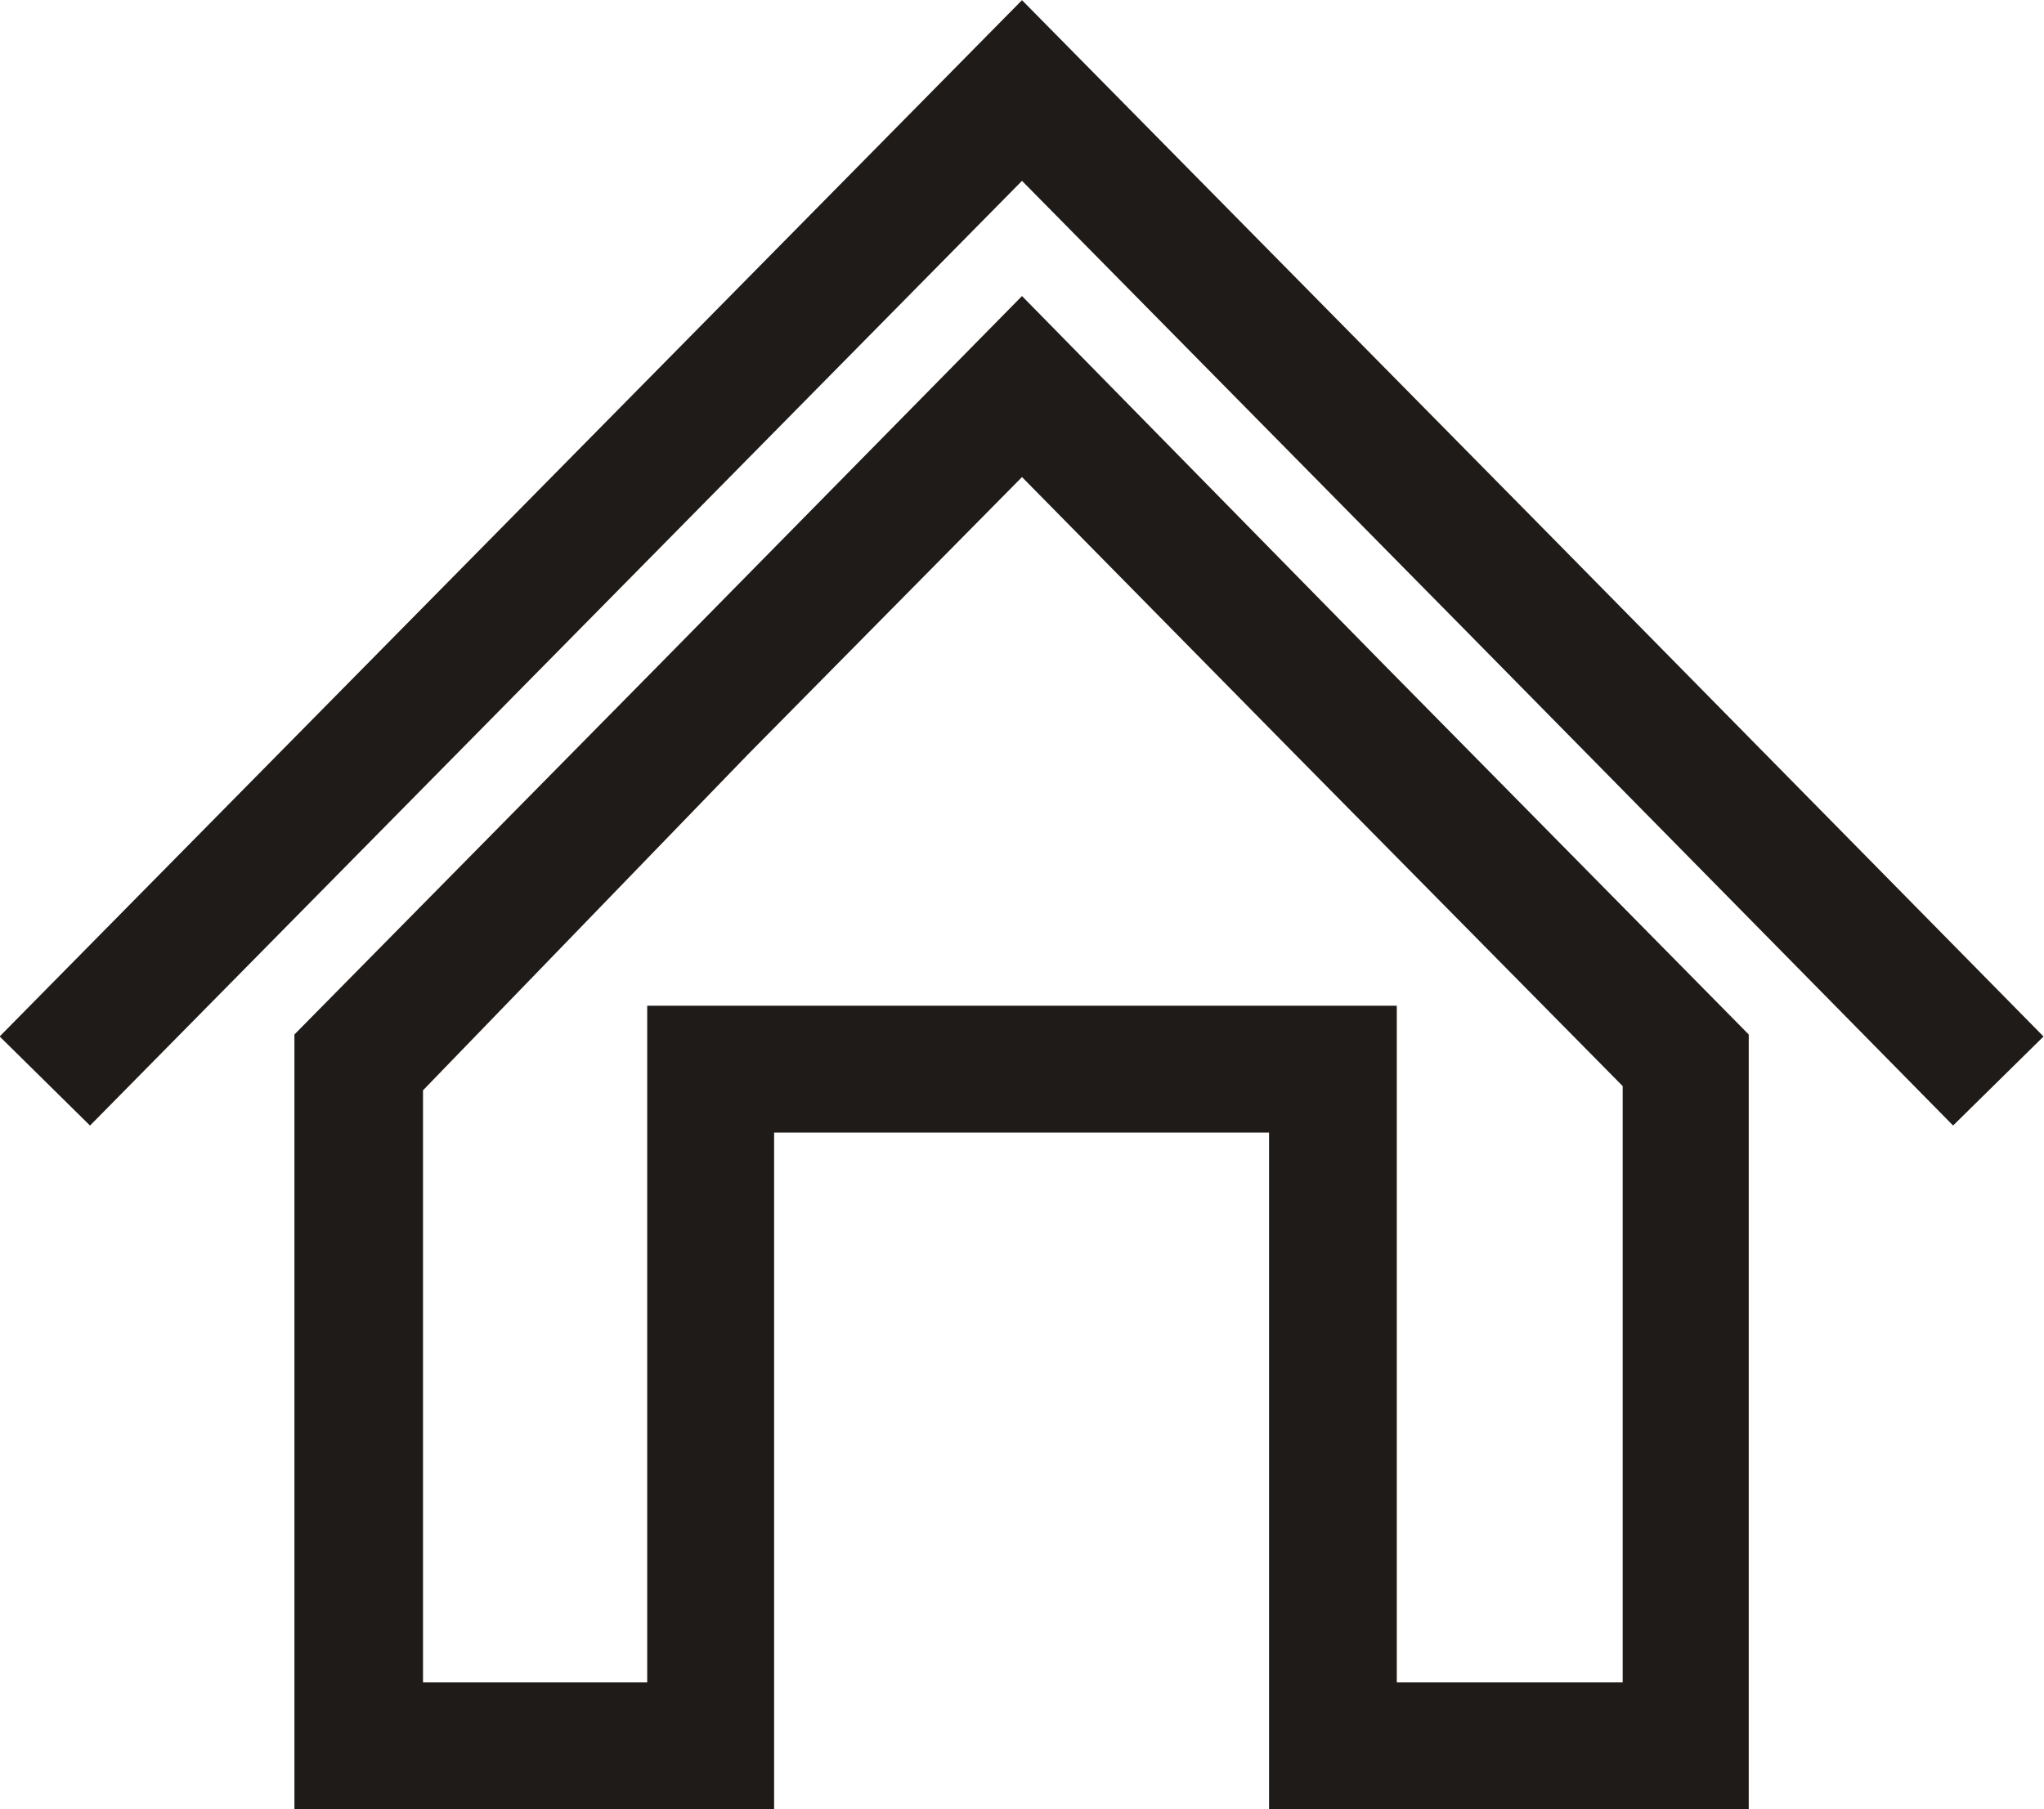
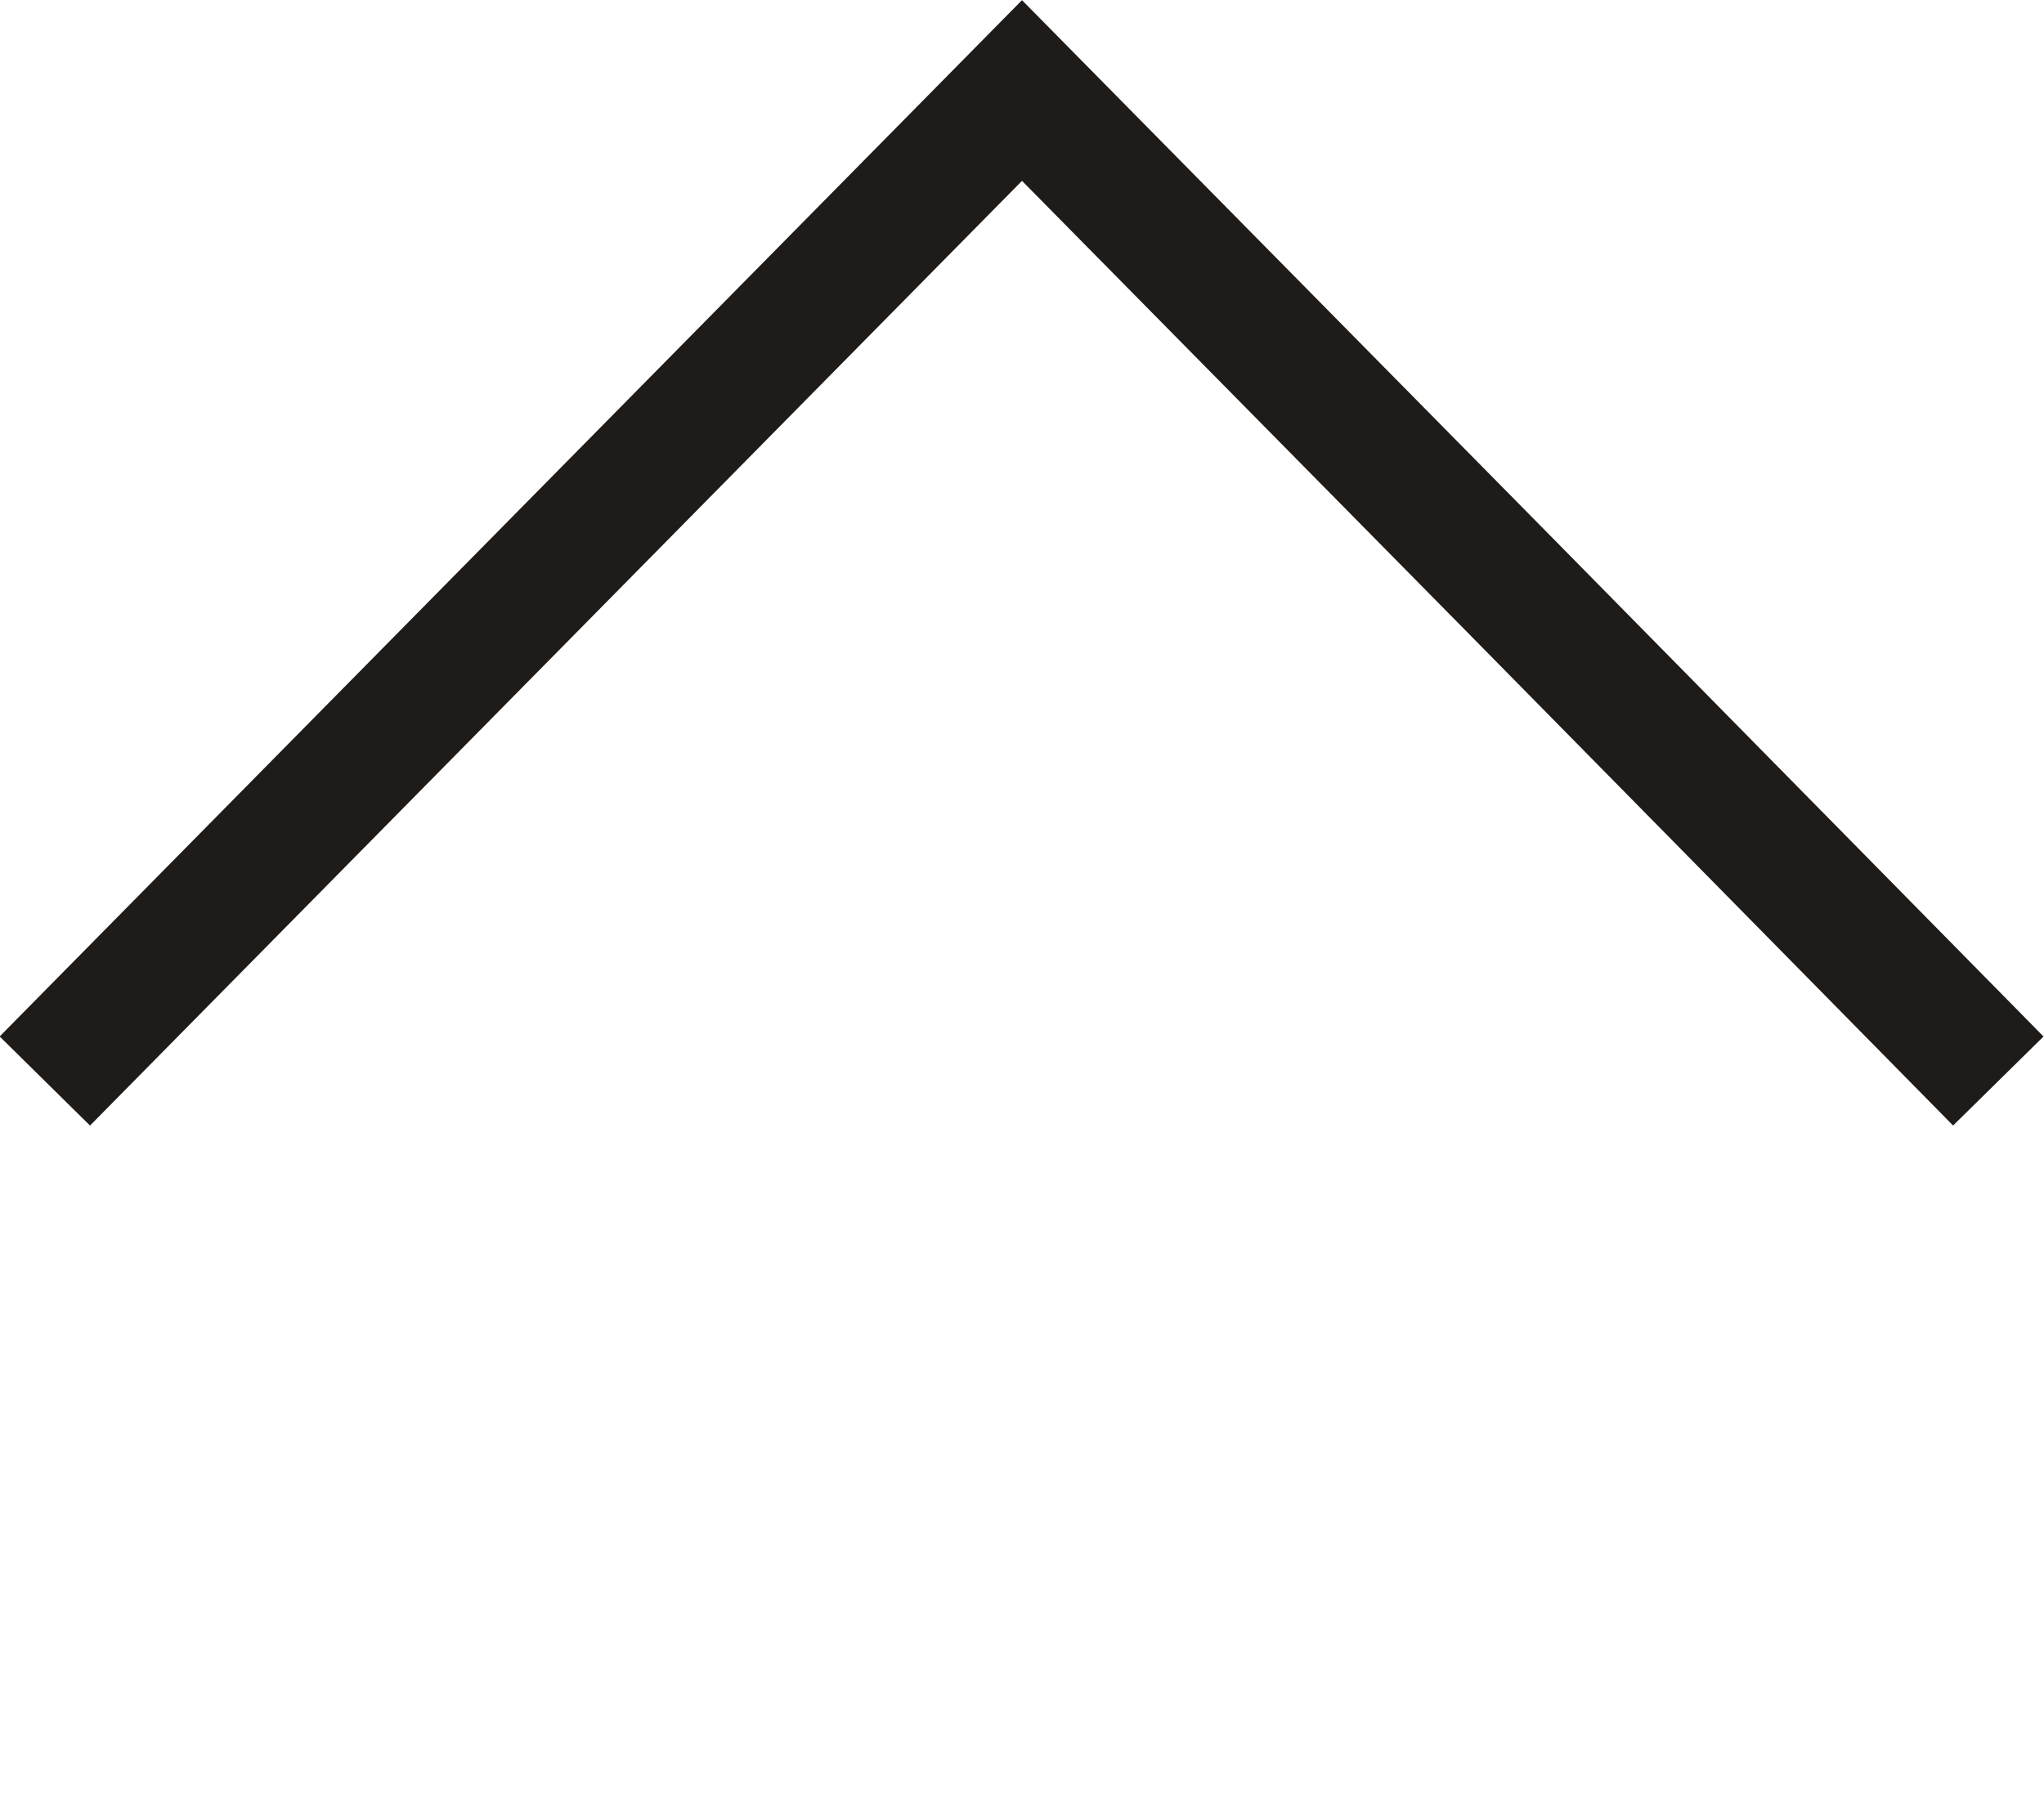
<svg xmlns="http://www.w3.org/2000/svg" viewBox="0 0 24.16 21.39">
  <defs>
    <style>.cls-1{fill:#1f1b18;}.cls-2{fill:none;stroke:#1f1b18;stroke-miterlimit:10;stroke-width:1.5px;}</style>
  </defs>
  <title>главная 3</title>
  <g id="Слой_2" data-name="Слой 2">
    <g id="Слой_1-2" data-name="Слой 1">
-       <path class="cls-1" d="M12.08,5.64l3.23,3.28,3.87,3.92v7.05H16.51v-8H7.65v8H5v-7L8.84,8.92l3.24-3.28m0-2.14L7.78,7.87l-4.3,4.36h0v9.16H9.15v-8H15v8h5.67V12.23h0l-4.3-4.36L12.08,3.5Z" />
      <polyline class="cls-2" points="0.53 12.78 6.31 6.92 12.08 1.07 17.85 6.92 23.62 12.78" />
    </g>
  </g>
</svg>